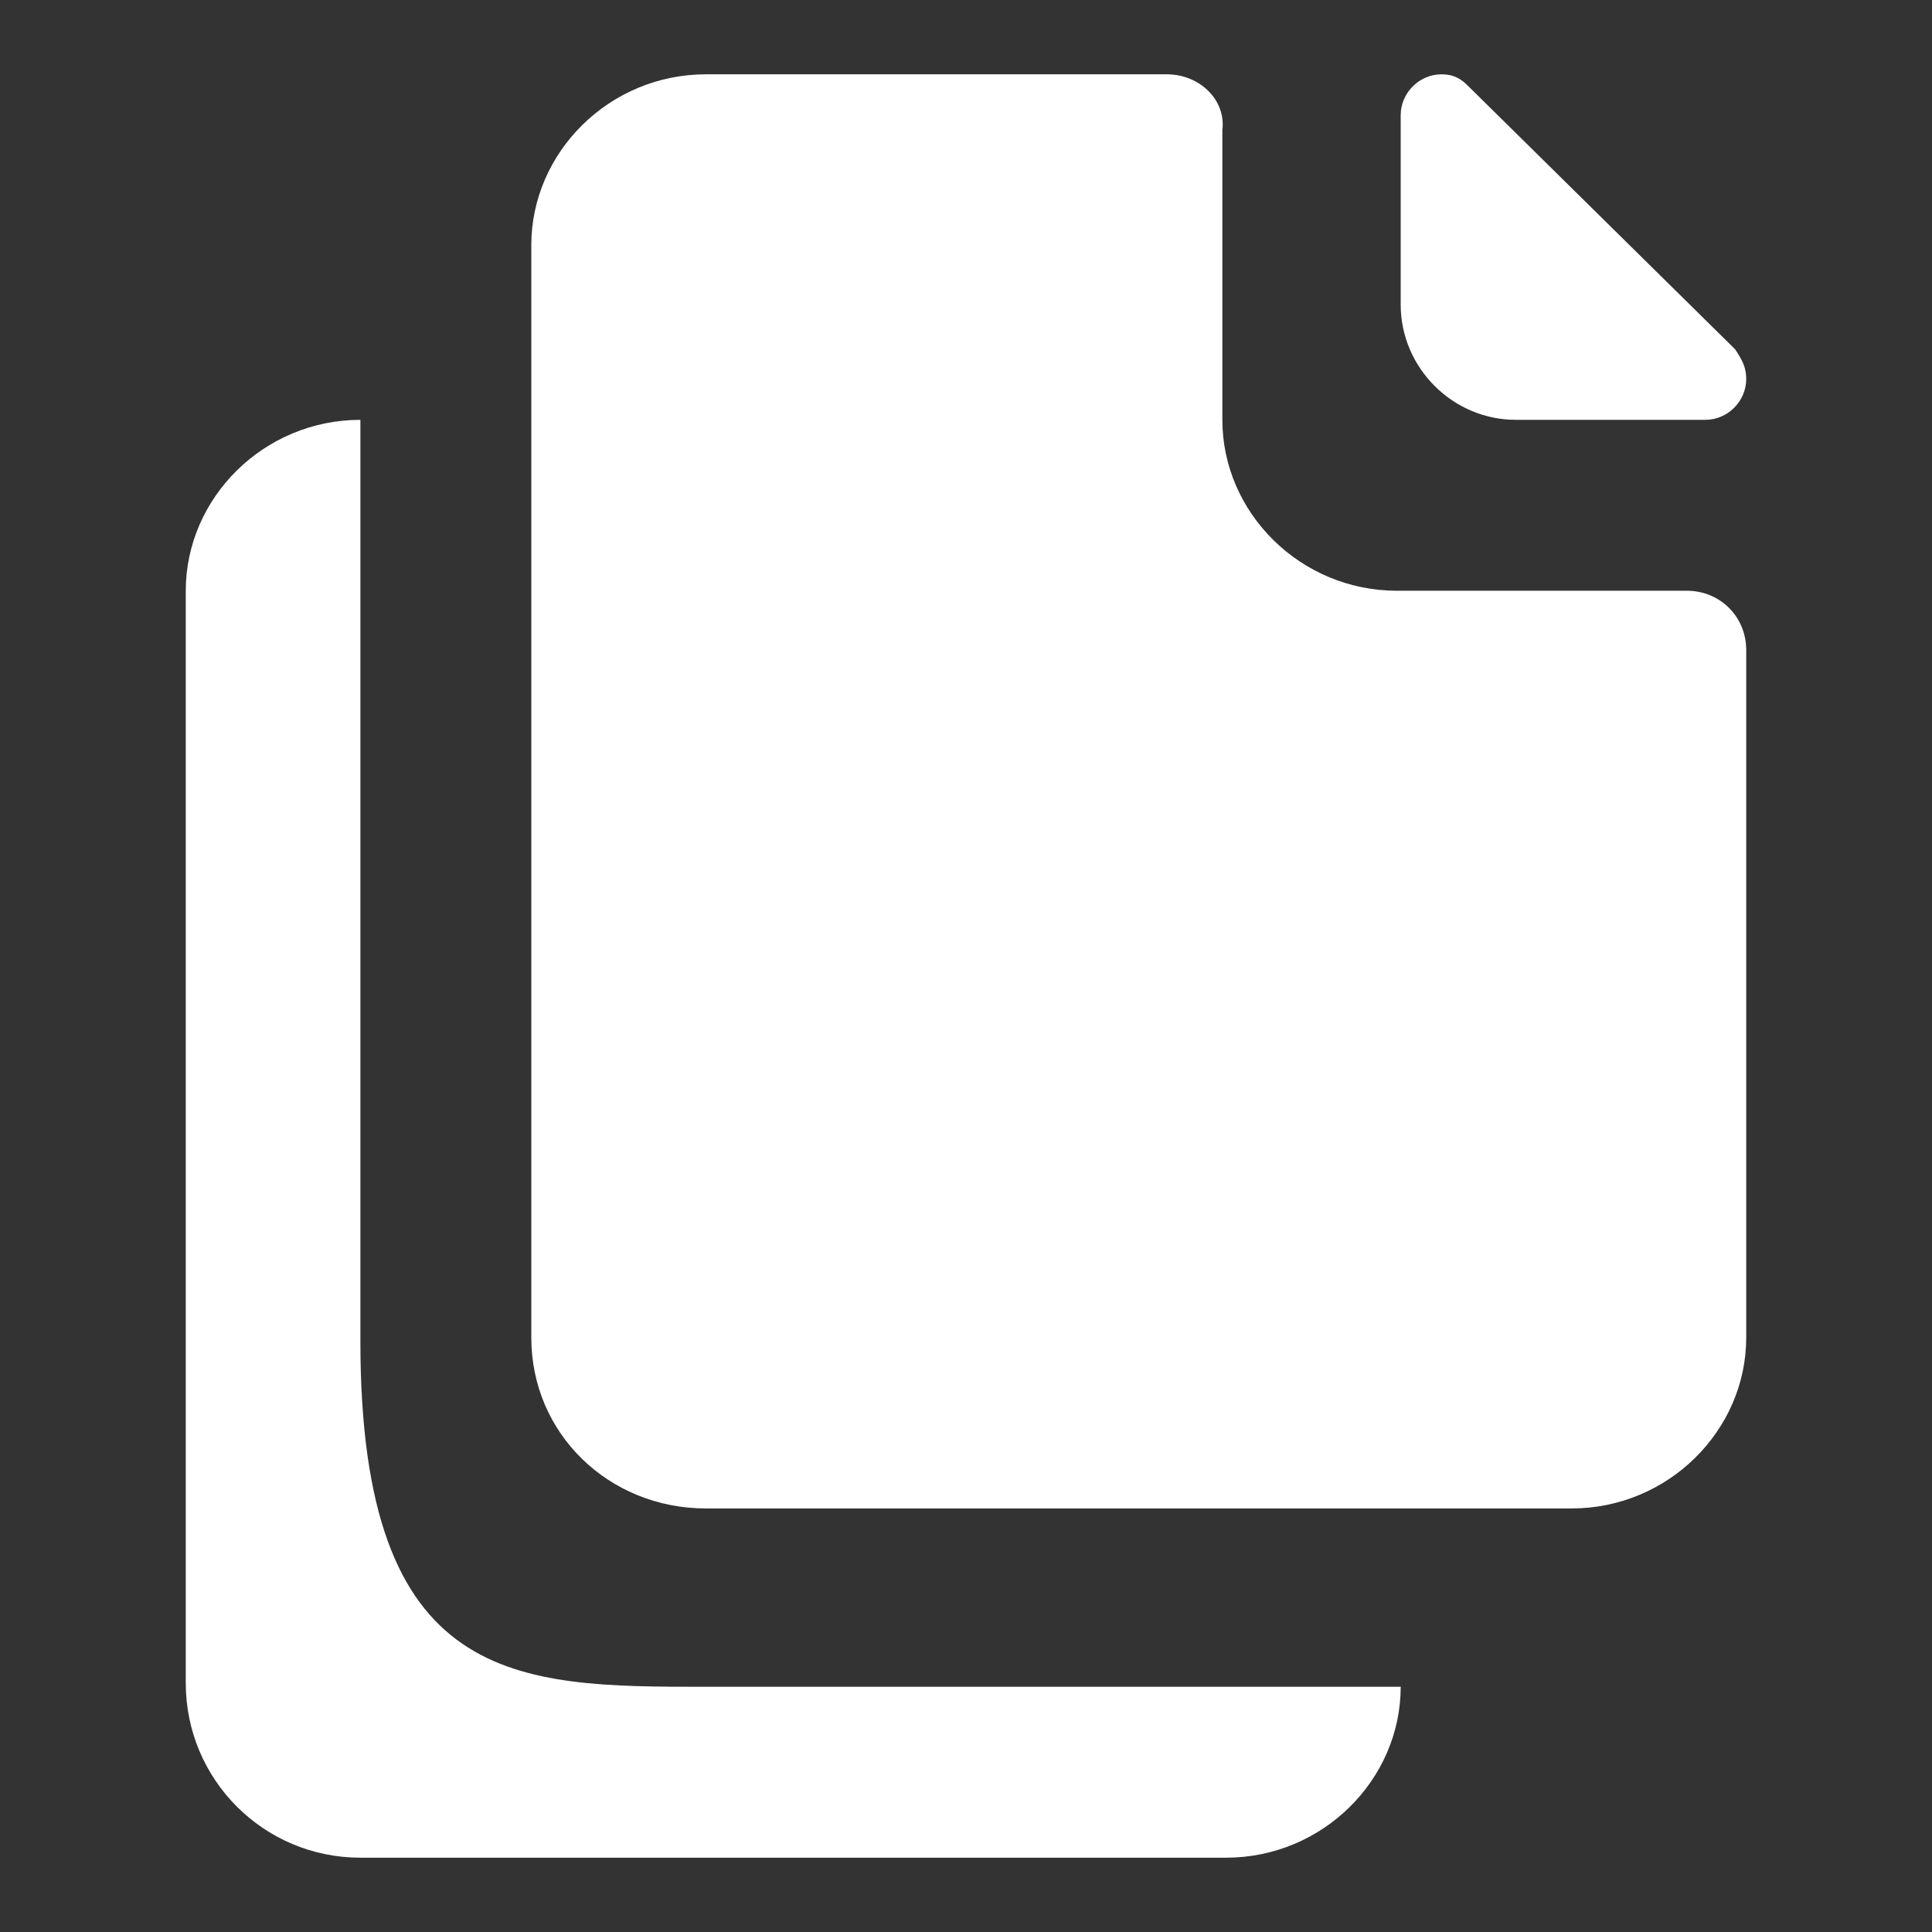
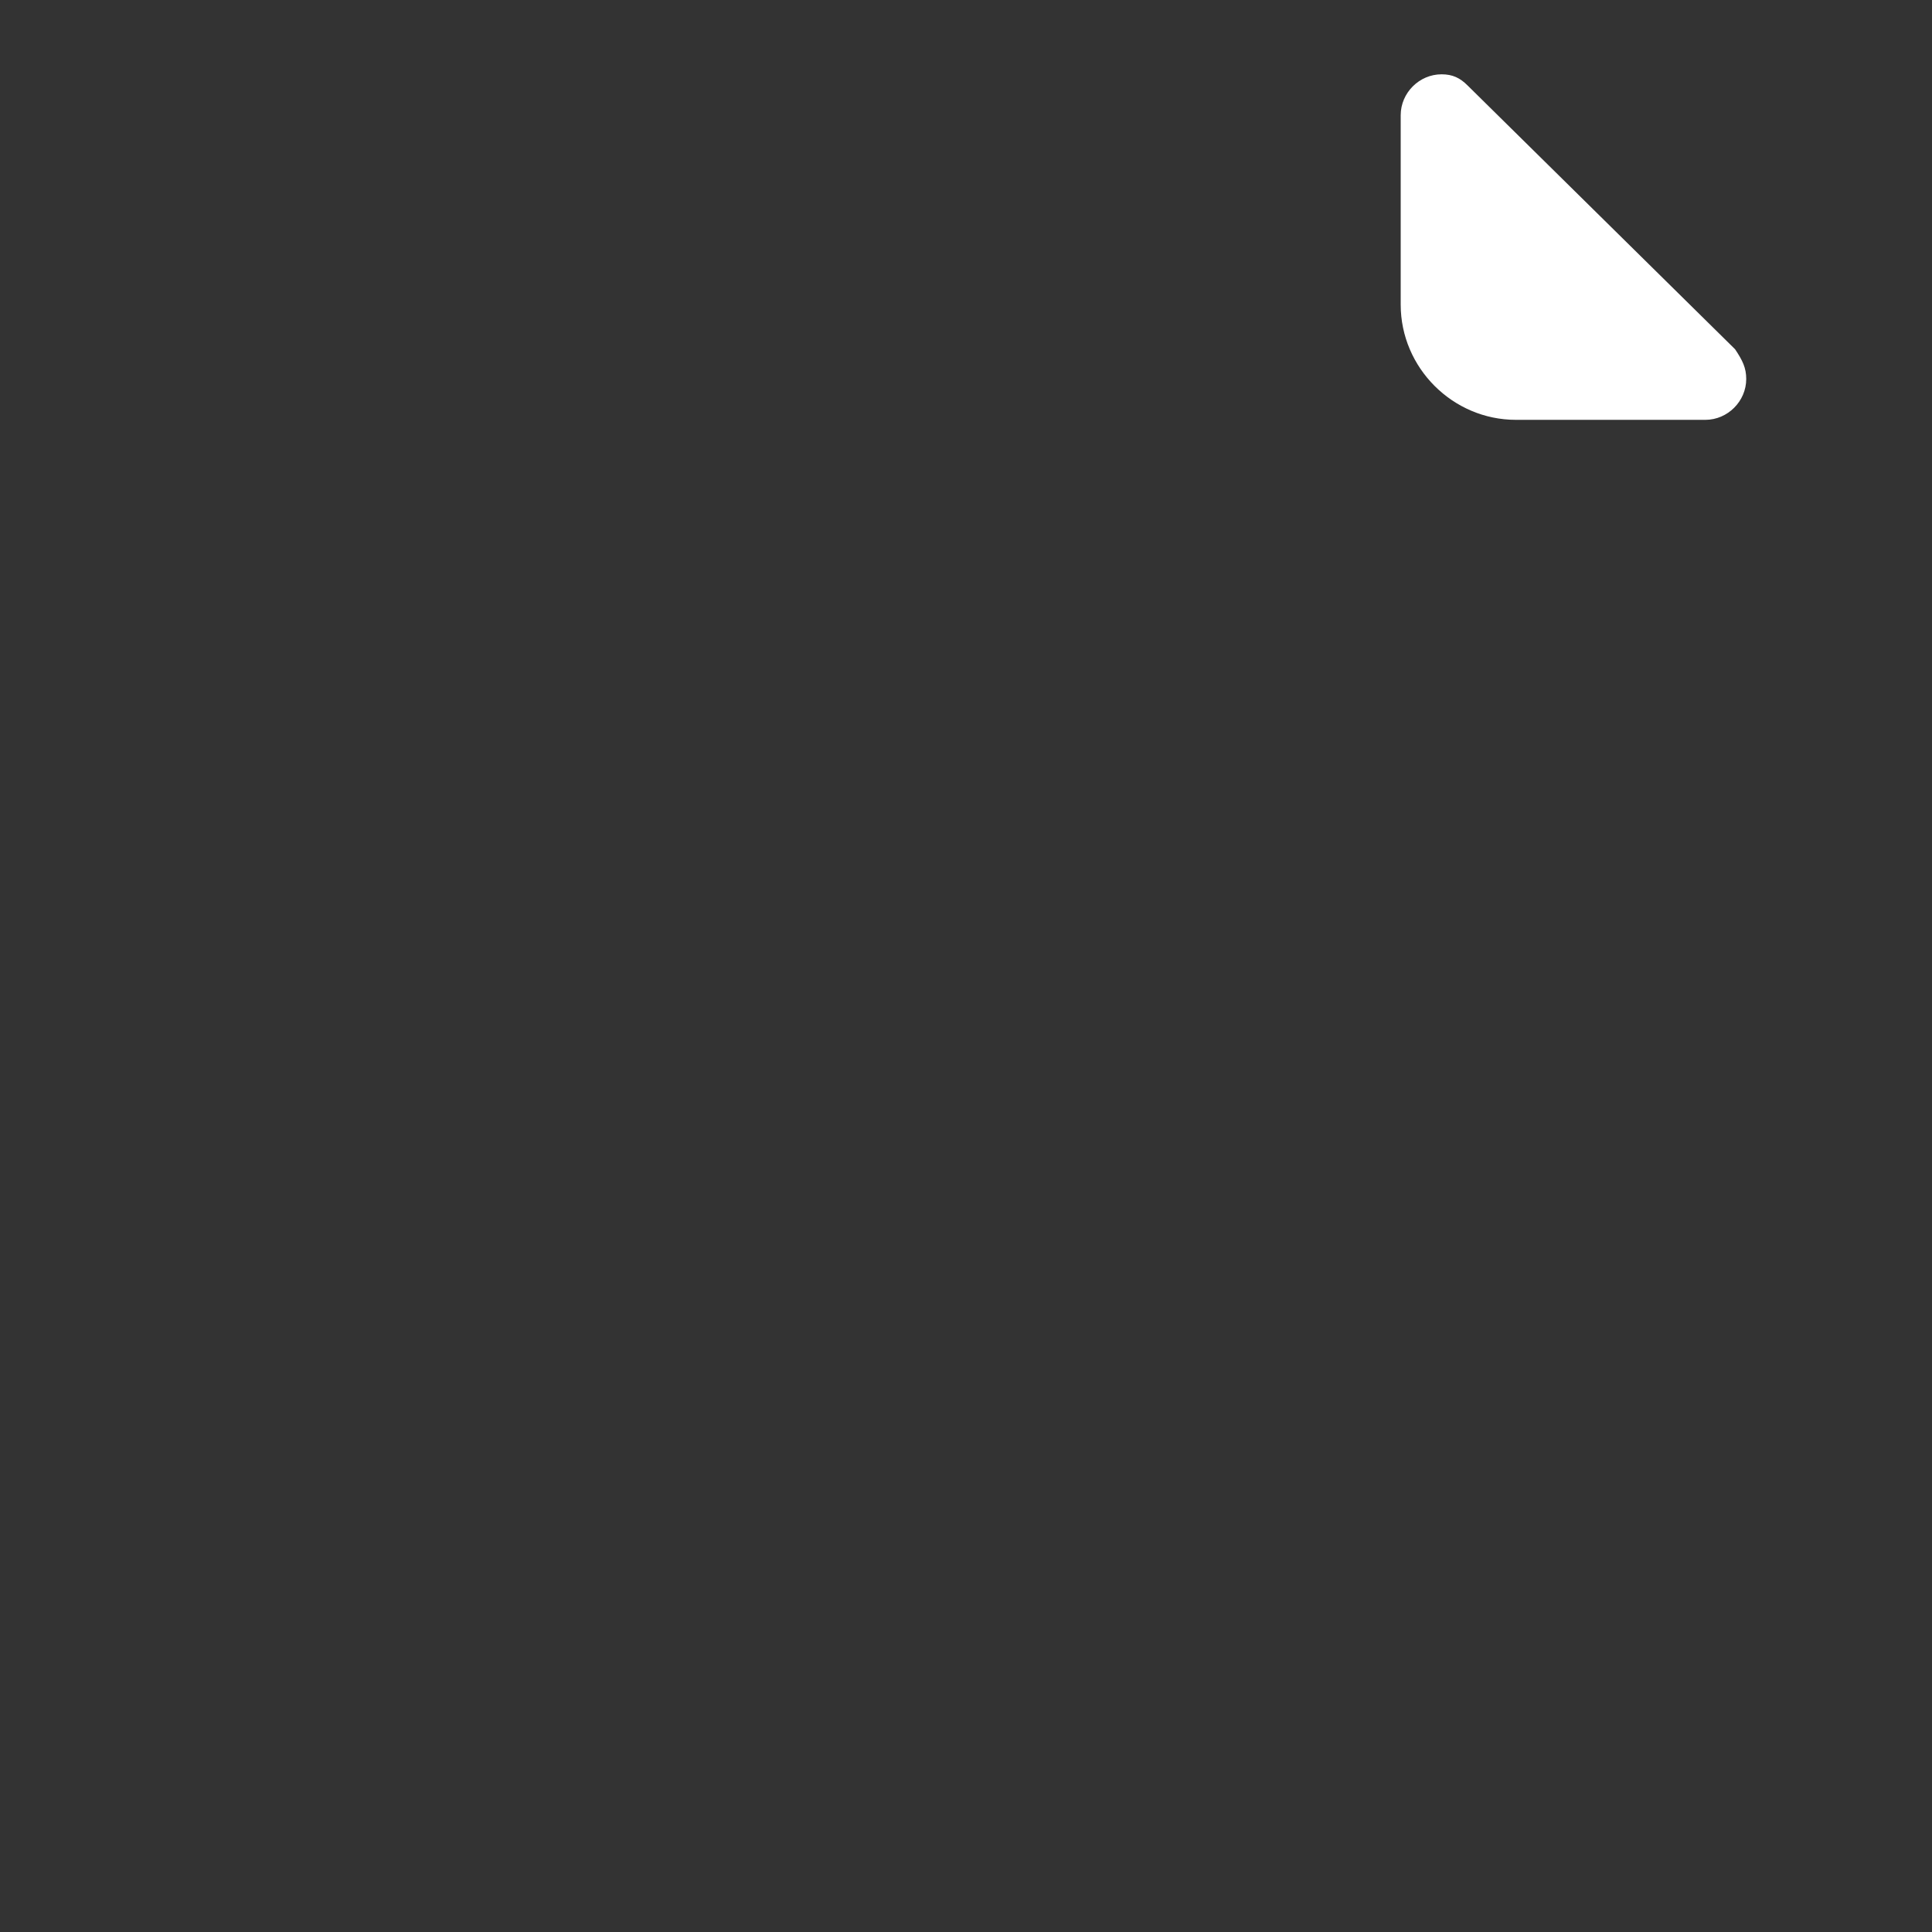
<svg xmlns="http://www.w3.org/2000/svg" version="1.1" id="Layer_1" x="0px" y="0px" width="52px" height="52px" viewBox="0 0 52 52" enable-background="new 0 0 52 52" xml:space="preserve">
  <rect x="0" y="0" width="52" height="52" fill="#333333" stroke="none" />
  <g>
-     <path fill="#FFFFFF" d="M9.7,36.1V11.3c-2.6,0-4.7,2.1-4.7,4.6v29.4C5,47.9,7.1,50,9.7,50H33c2.6,0,4.7-2.1,4.7-4.6H19   C13.9,45.4,9.7,45.4,9.7,36.1z" />
-     <path fill="#FFFFFF" d="M45.4,15.9h-7.8c-2.6,0-4.7-2.1-4.7-4.6V3.5C33,2.7,32.3,2,31.4,2H19c-2.6,0-4.7,2.1-4.7,4.6v29.4   c0,2.6,2.1,4.6,4.7,4.6h23.3c2.6,0,4.7-2.1,4.7-4.6V17.5C47,16.6,46.3,15.9,45.4,15.9z" />
-     <path fill="#FFFFFF" d="M46.7,9.4l-7.2-7.1C39.3,2.1,39.1,2,38.8,2l0,0c-0.6,0-1.1,0.5-1.1,1.1v5.1c0,1.7,1.4,3.1,3.1,3.1h5.1   c0.6,0,1.1-0.5,1.1-1.1l0,0C47,9.9,46.9,9.7,46.7,9.4z" />
+     <path fill="#FFFFFF" d="M46.7,9.4l-7.2-7.1C39.3,2.1,39.1,2,38.8,2l0,0c-0.6,0-1.1,0.5-1.1,1.1v5.1c0,1.7,1.4,3.1,3.1,3.1h5.1   c0.6,0,1.1-0.5,1.1-1.1l0,0C47,9.9,46.9,9.7,46.7,9.4" />
  </g>
</svg>